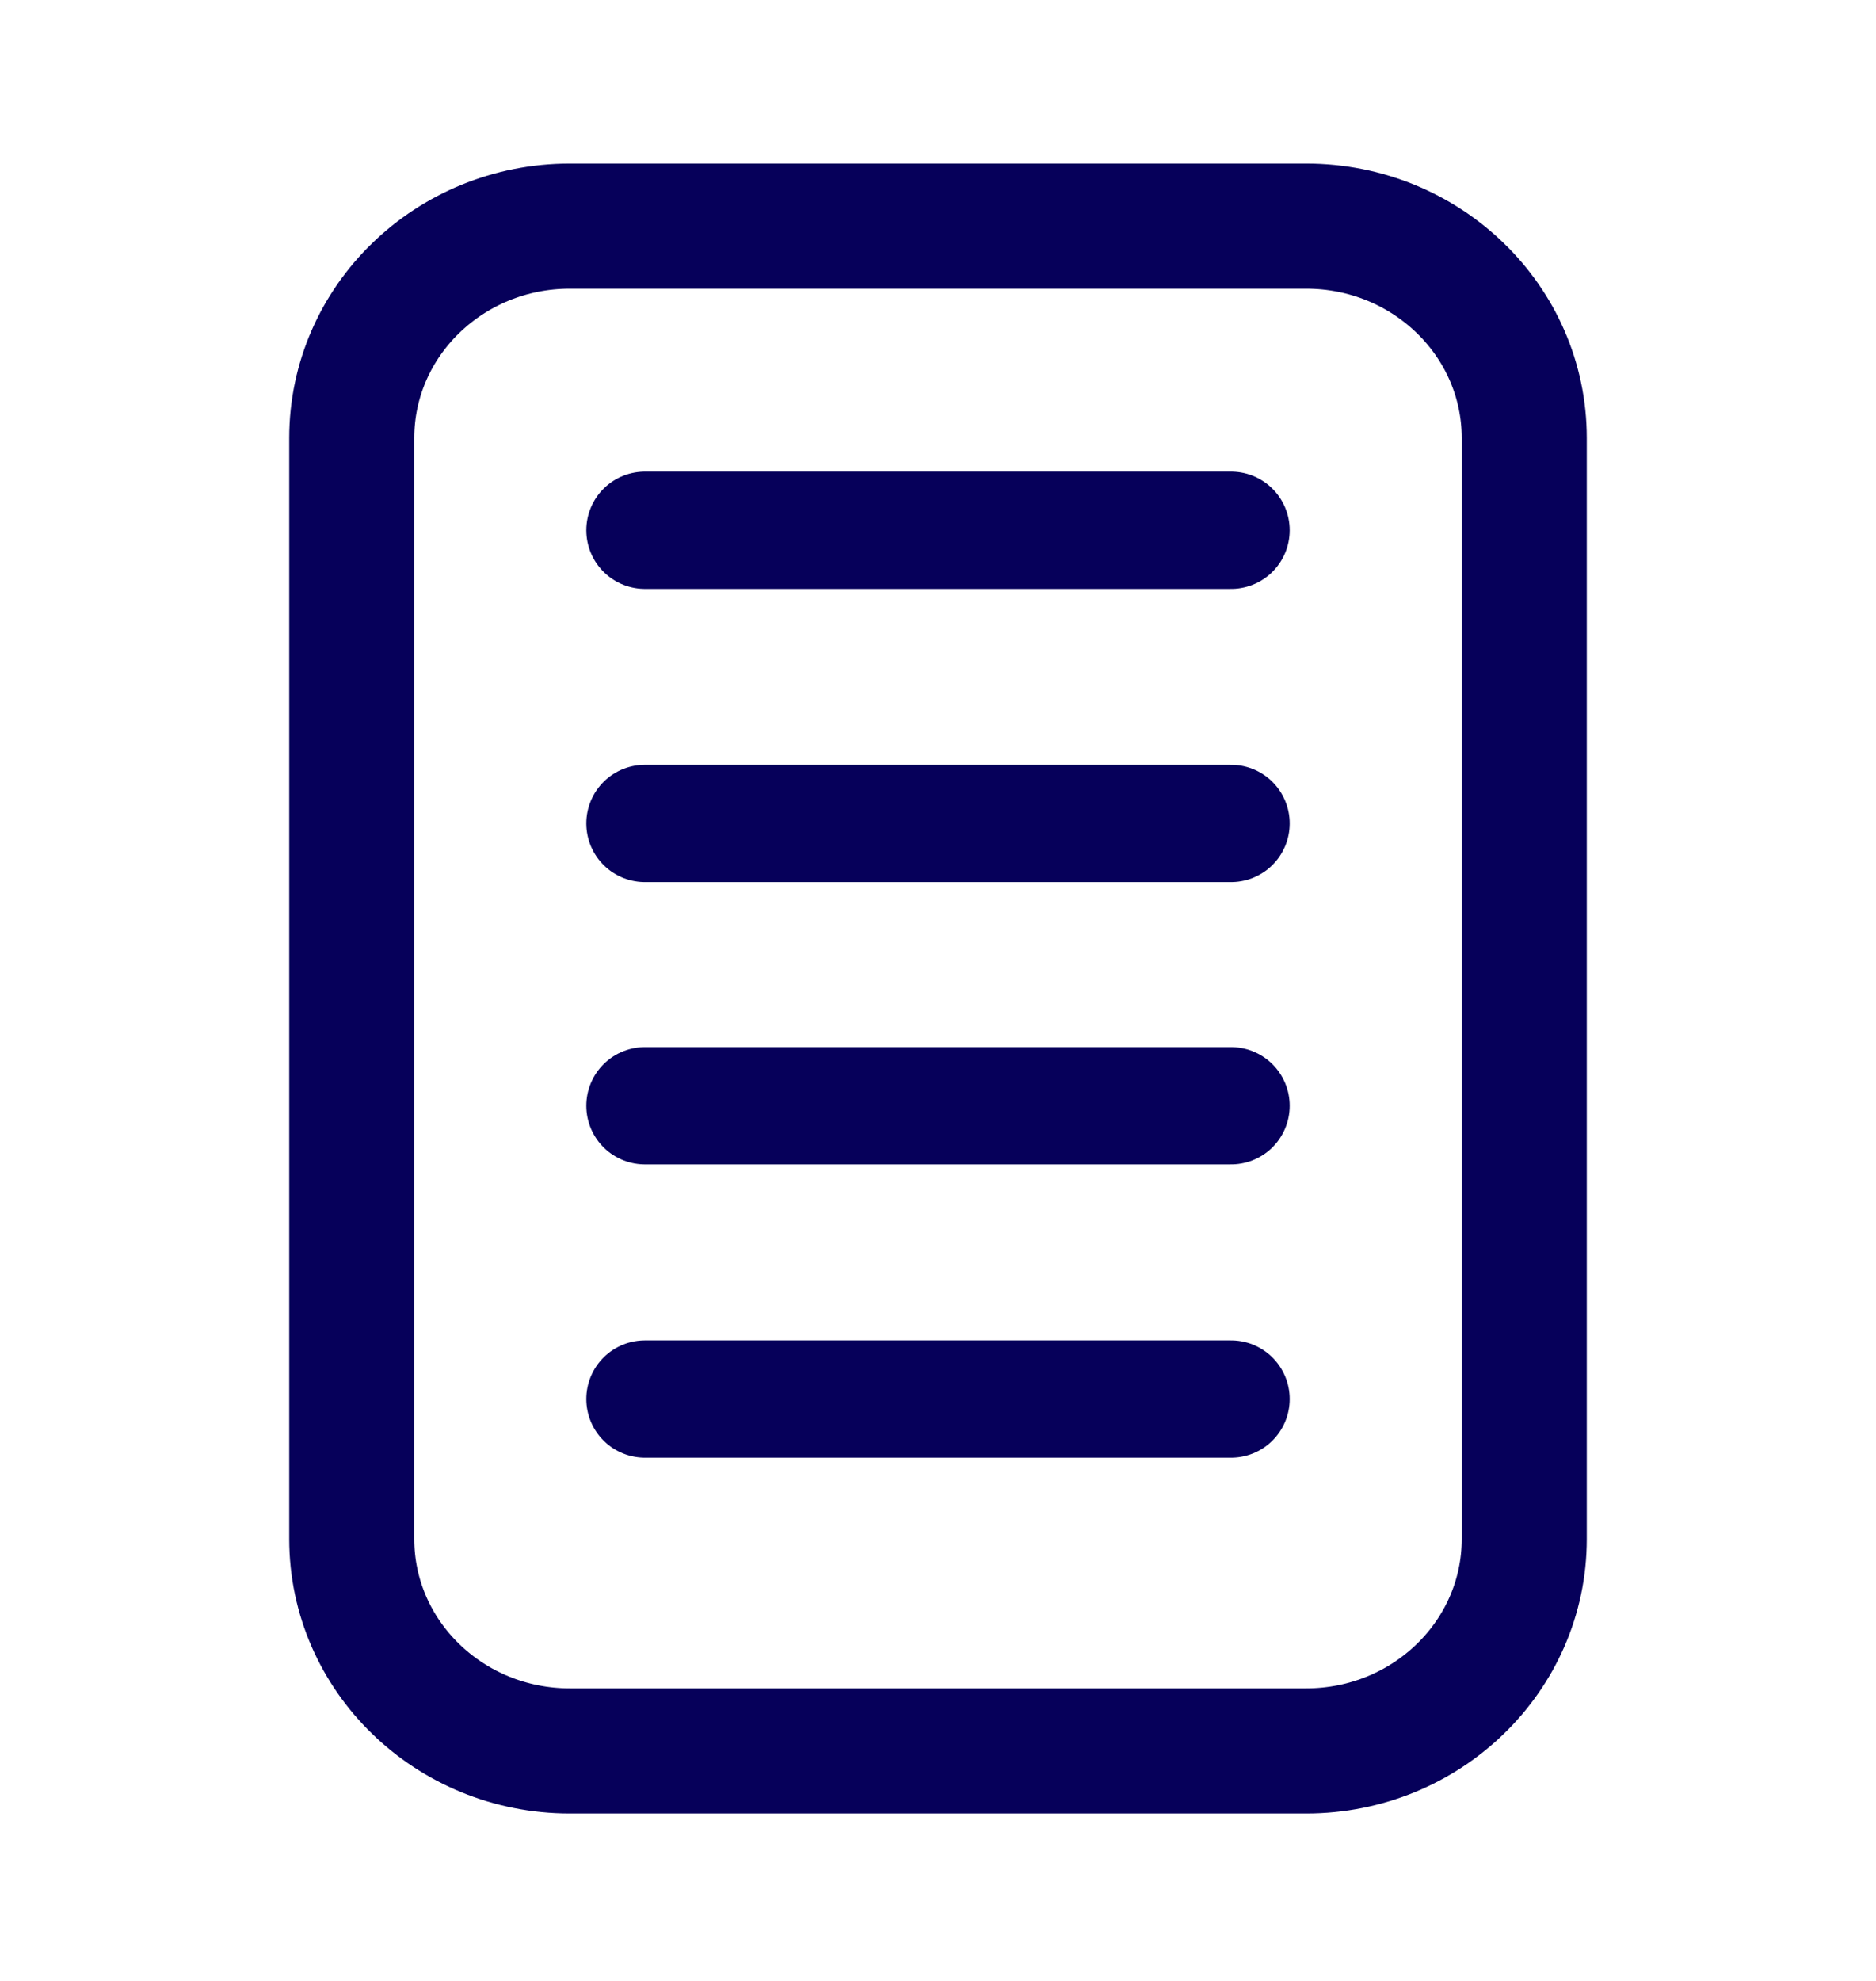
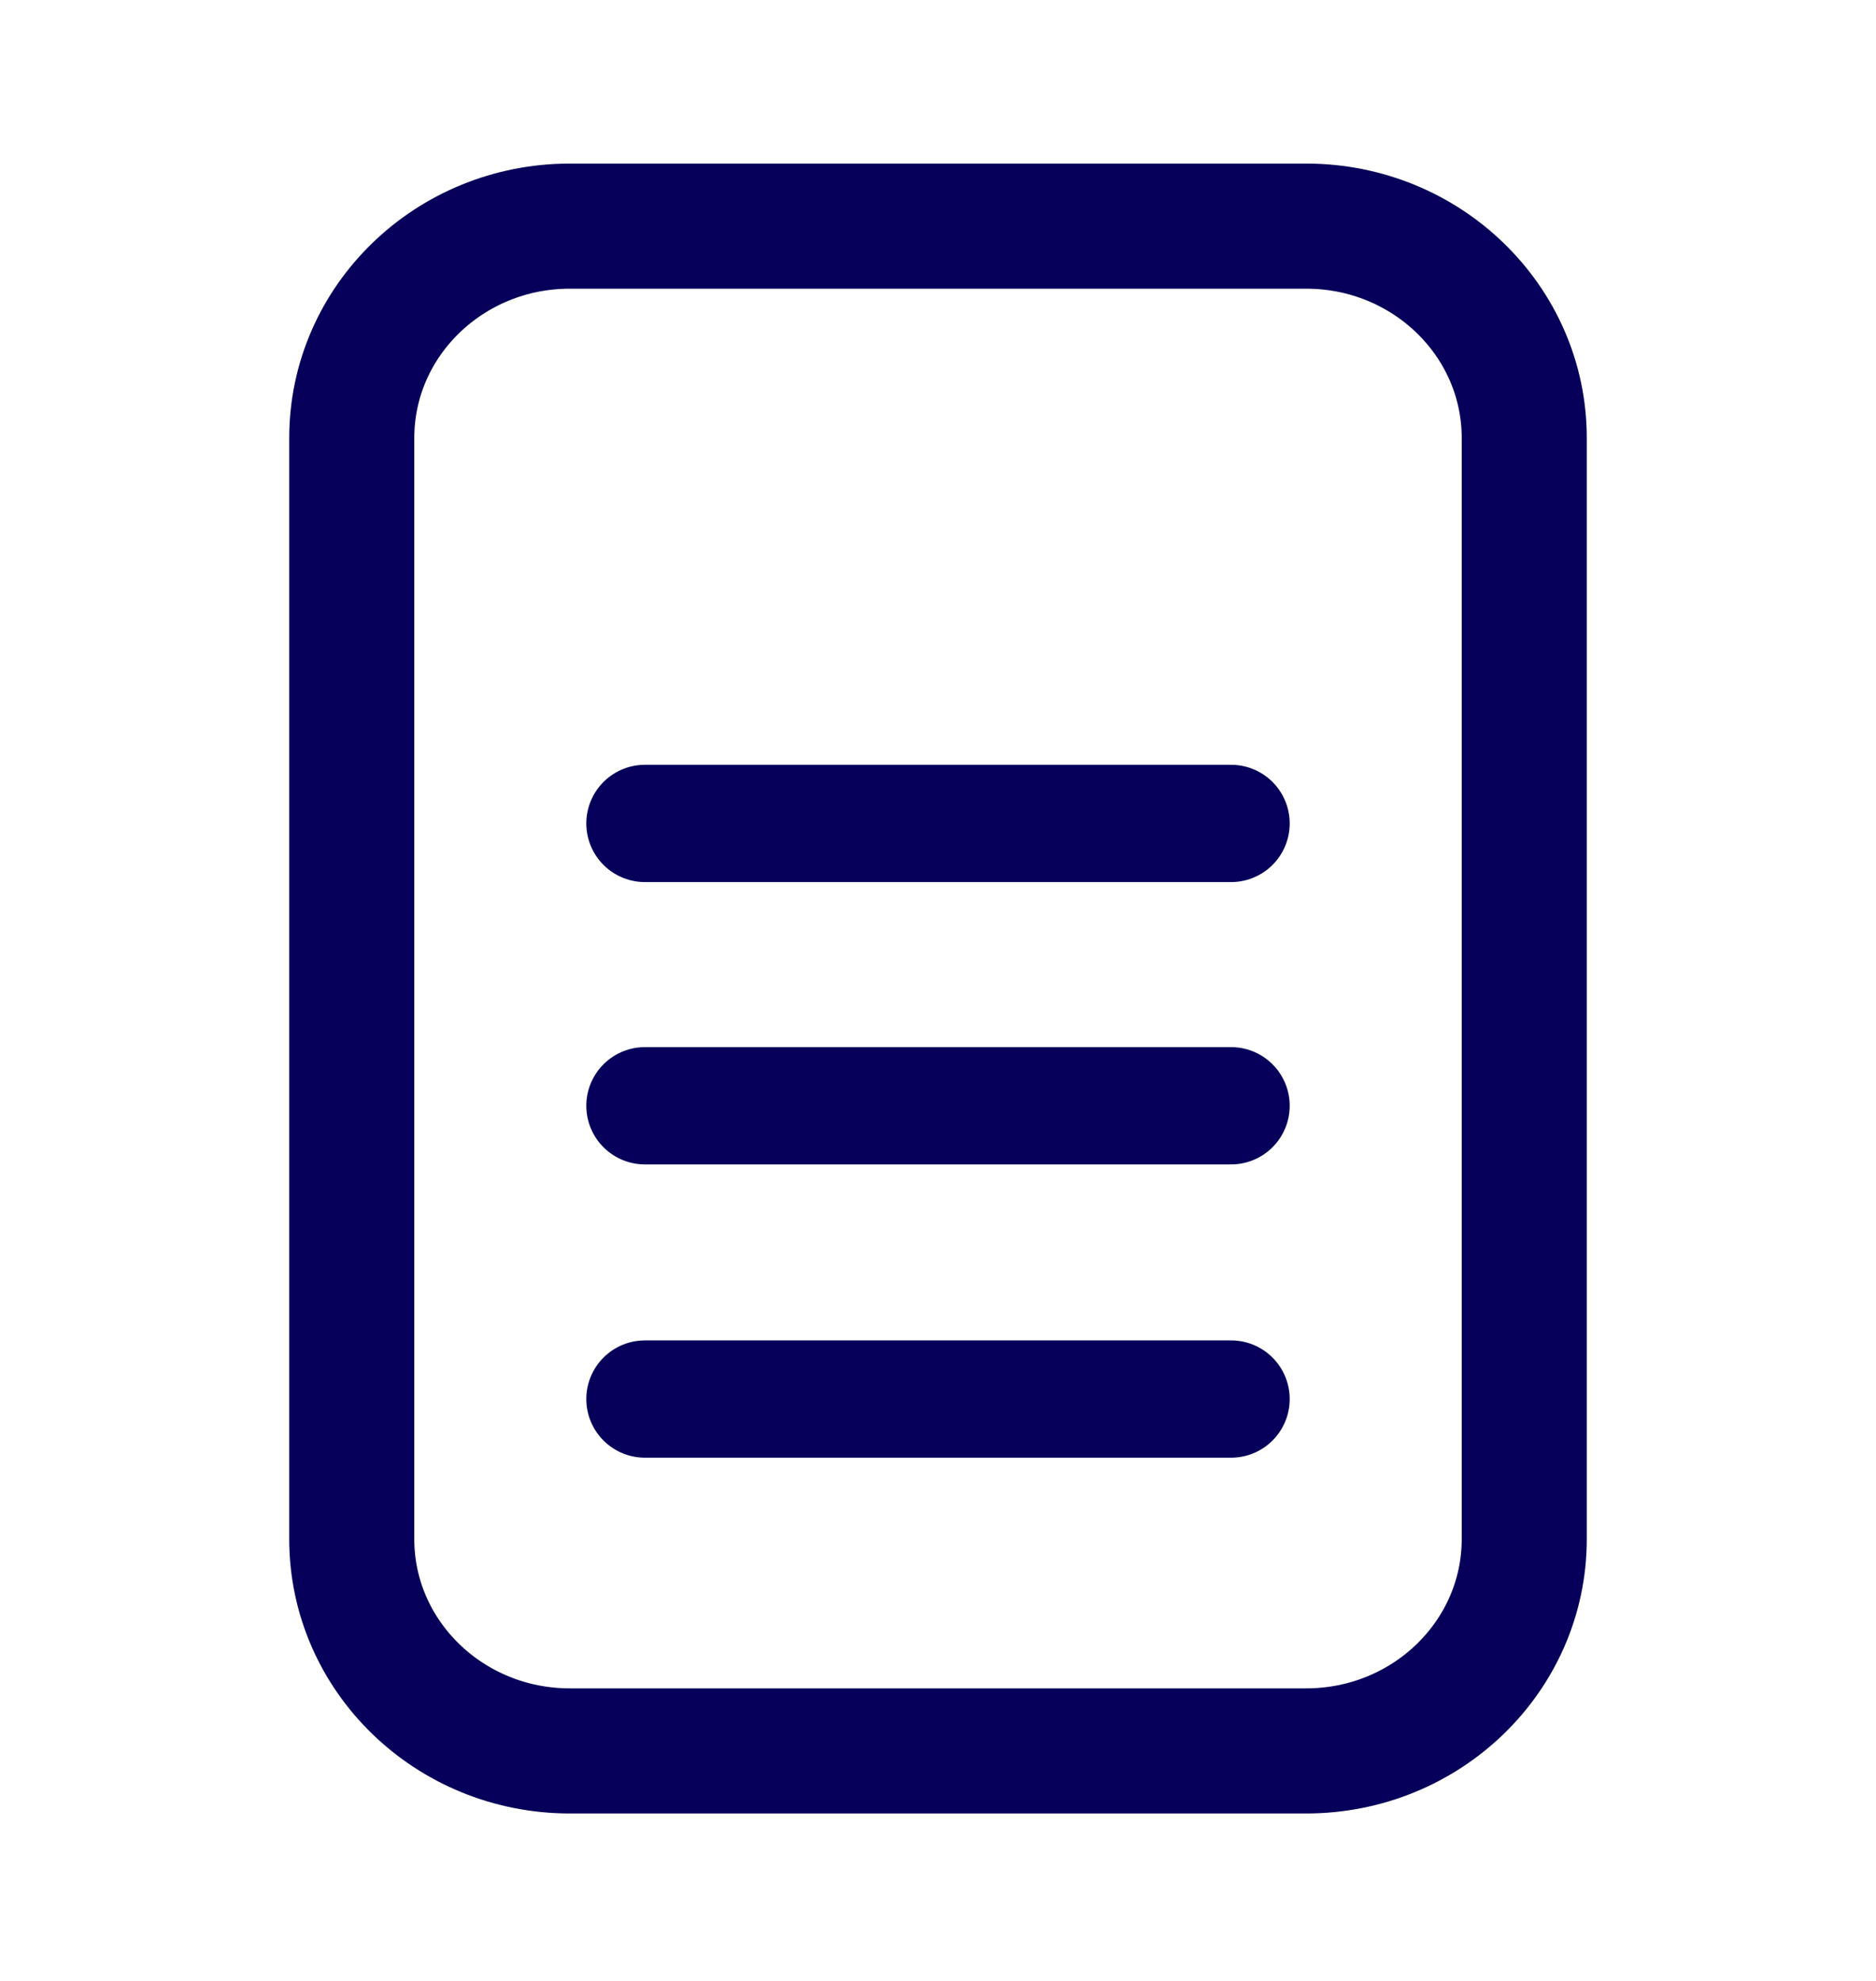
<svg xmlns="http://www.w3.org/2000/svg" version="1.1" x="0" y="0" width="18" height="19" viewBox="0, 0, 18, 19">
  <g id="Layer_1">
    <path d="M6.188,13.419 L11.812,13.419" fill-opacity="0" stroke="#06005A" stroke-width="1.125" stroke-linecap="round" stroke-linejoin="round" />
    <path d="M11.812,10.606 L6.188,10.606" fill-opacity="0" stroke="#06005A" stroke-width="1.125" stroke-linecap="round" stroke-linejoin="round" />
    <path d="M5.467,2.169 L12.533,2.169 C13.688,2.169 14.625,3.079 14.625,4.201 L14.625,14.762 C14.625,15.884 13.688,16.794 12.533,16.794 L5.467,16.794 C4.312,16.794 3.375,15.884 3.375,14.762 L3.375,4.201 C3.375,3.079 4.312,2.169 5.467,2.169 z" fill-opacity="0" stroke="#06005A" stroke-width="1.2" />
    <path d="M6.188,7.898 L11.812,7.898" fill-opacity="0" stroke="#06005A" stroke-width="1.125" stroke-linecap="round" stroke-linejoin="round" />
-     <path d="M11.812,5.086 L6.188,5.086" fill-opacity="0" stroke="#06005A" stroke-width="1.125" stroke-linecap="round" stroke-linejoin="round" />
  </g>
</svg>